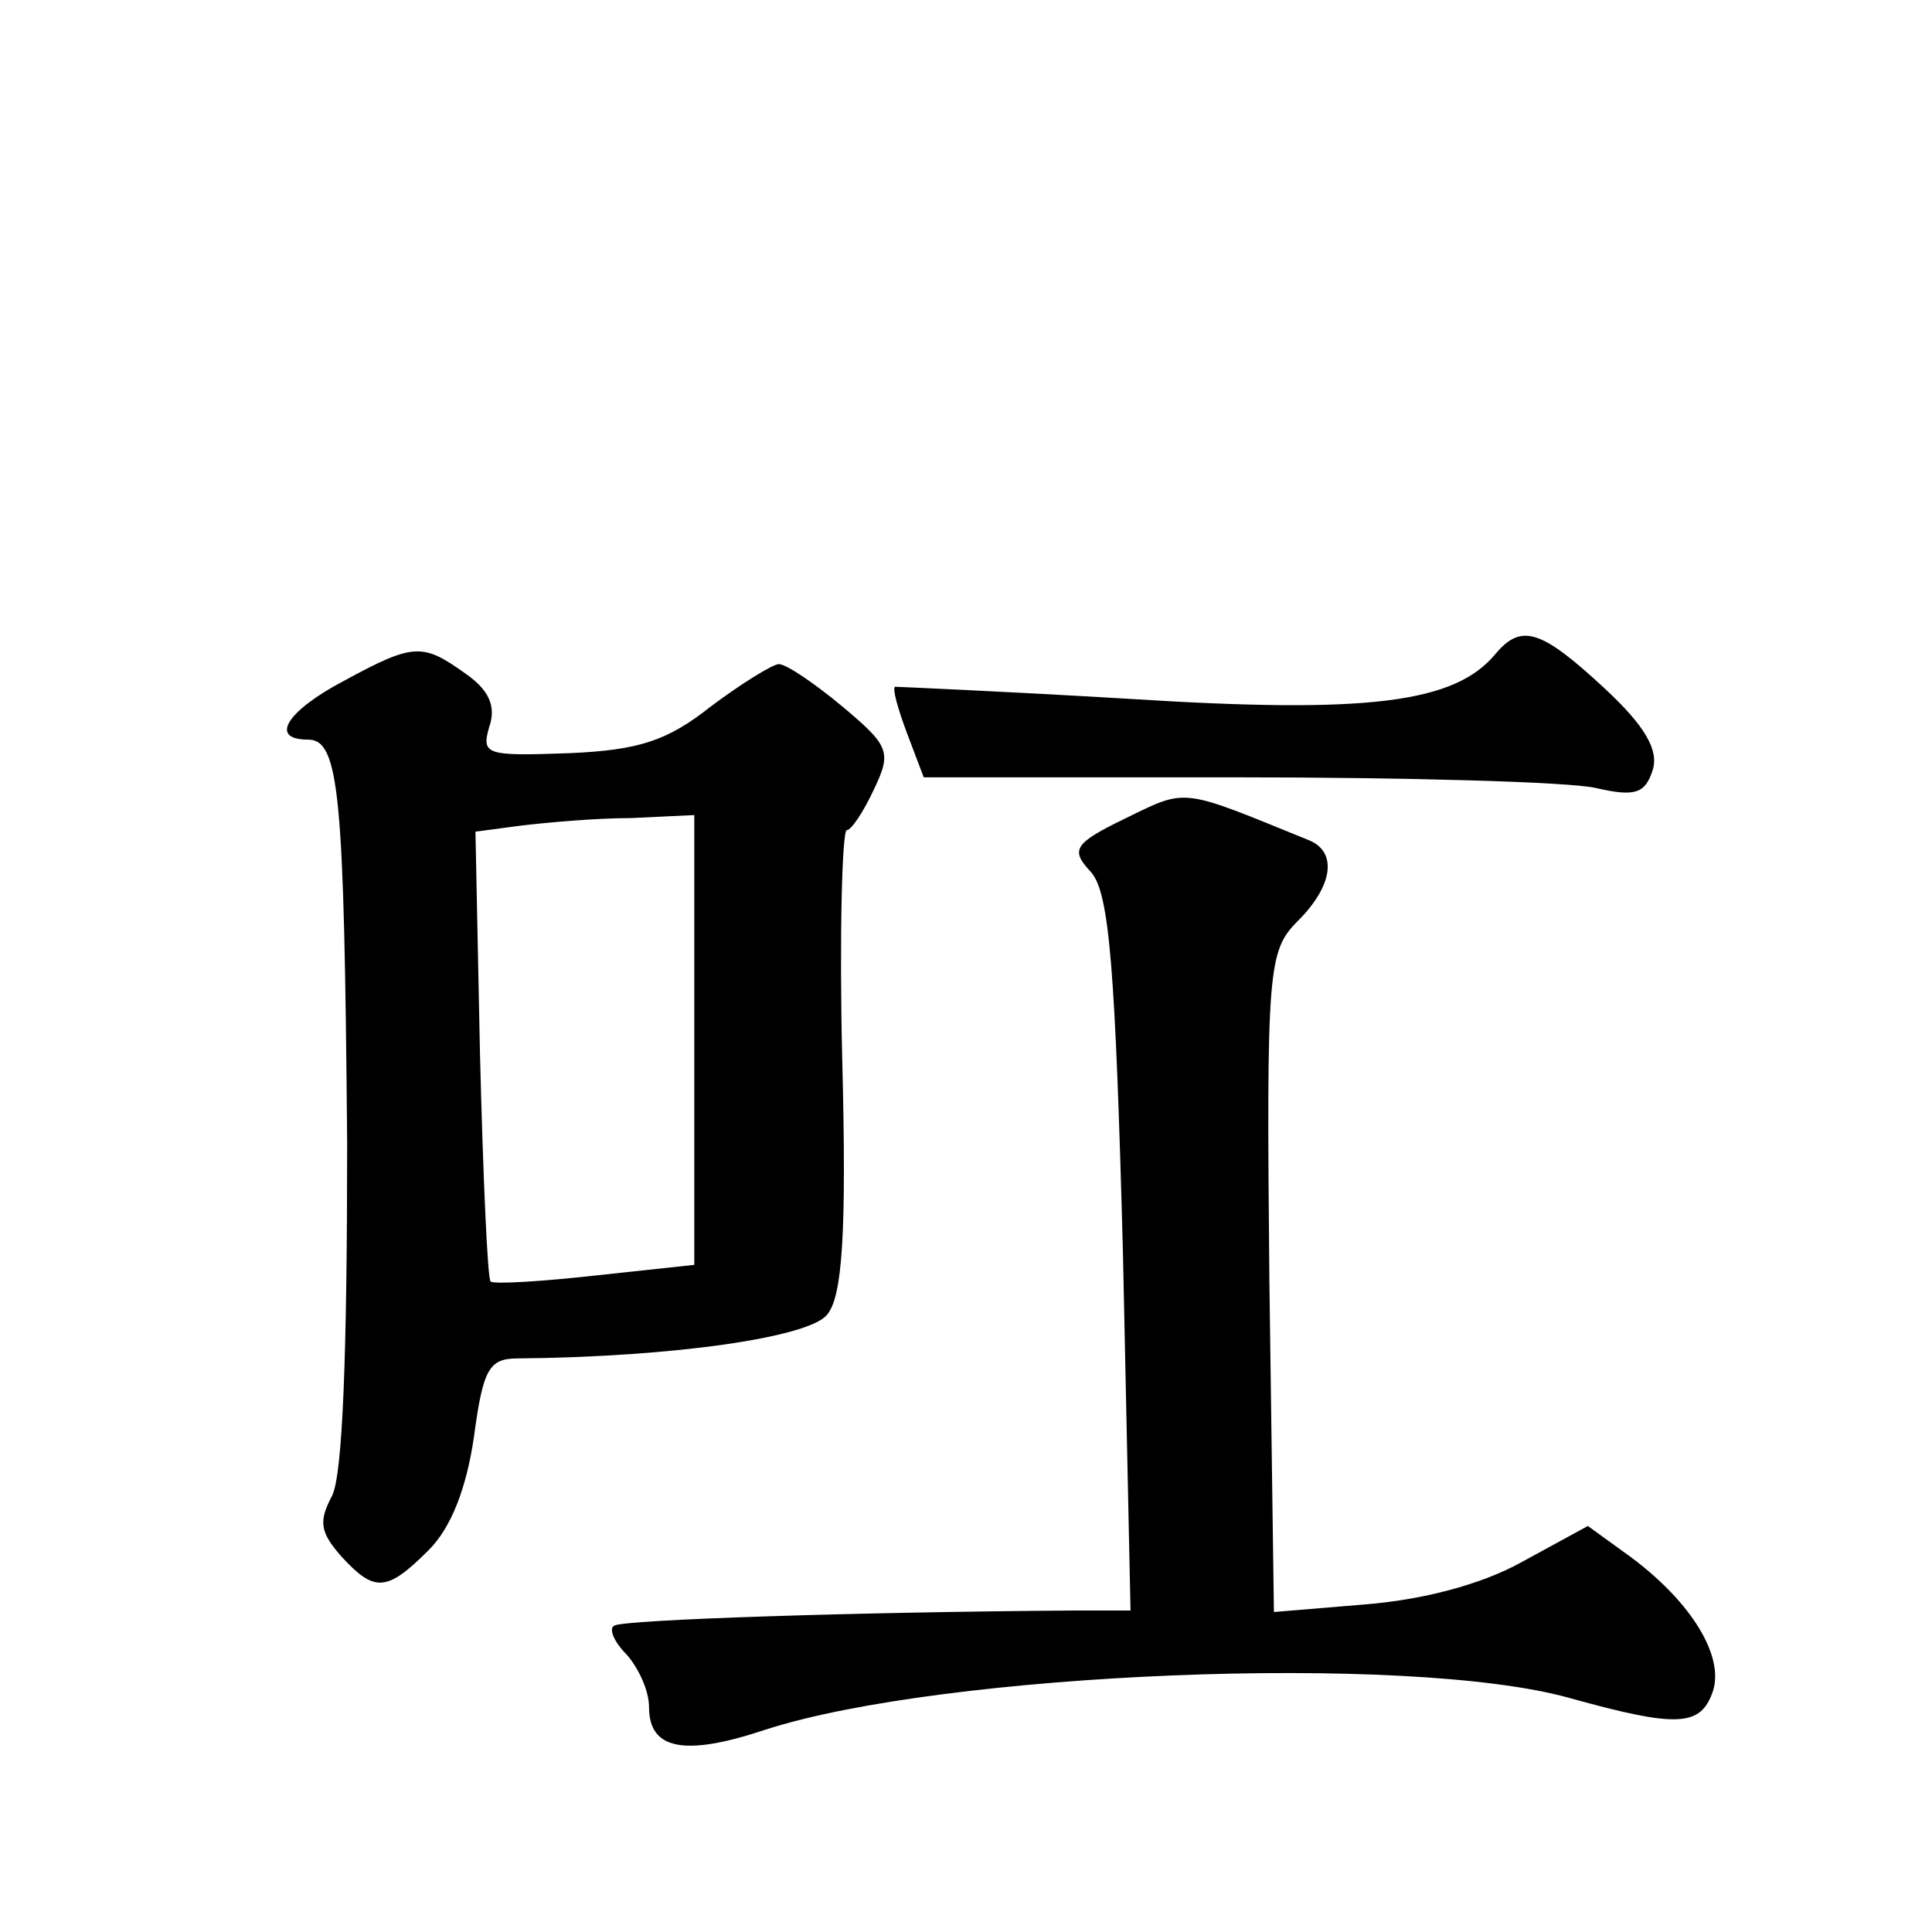
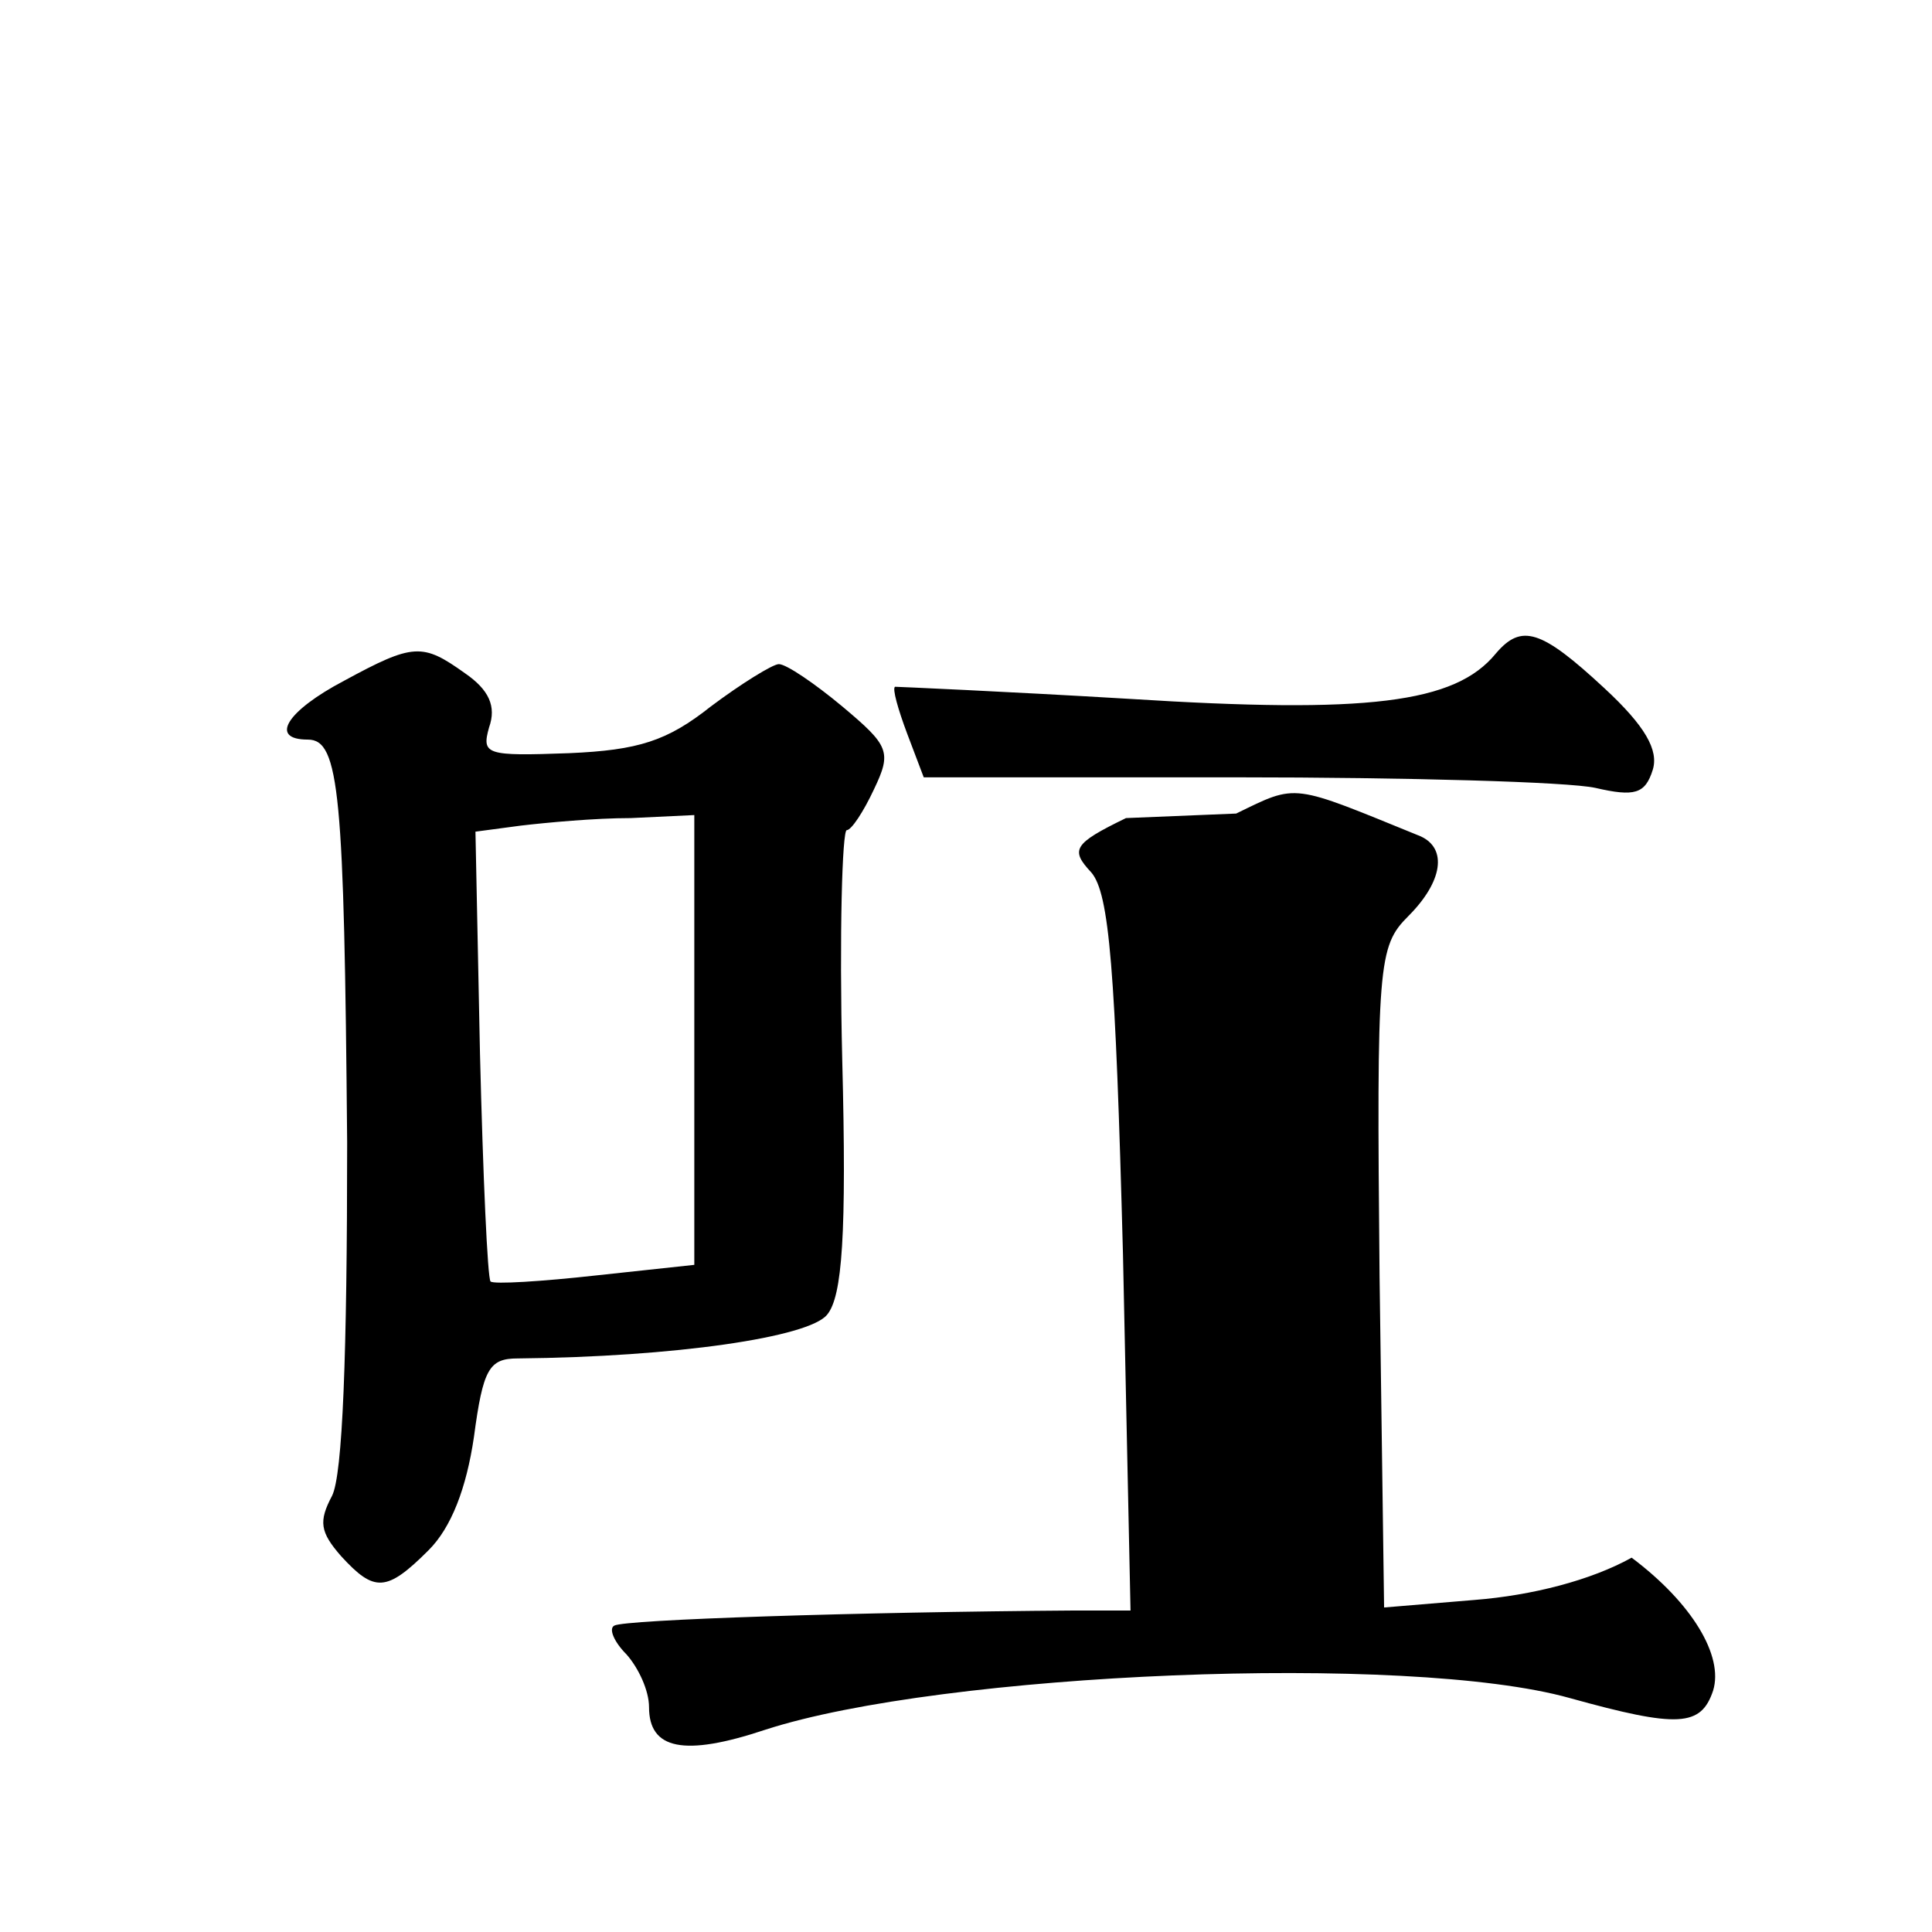
<svg xmlns="http://www.w3.org/2000/svg" version="1.0" width="128pt" height="128pt" viewBox="0 0 128 128" preserveAspectRatio="xMidYMid meet">
  <g transform="translate(0,128) scale(0.1,-0.1)" fill="#0" stroke="none">
-     <path d="M991 847 c-27 -33 -85 -40 -243 -30 -84 5 -154 8 -155 8 -2 -1 2 -15 8 -31 l11 -29 207 0 c113 0 220 -3 238 -7 26 -6 33 -4 38 12 4 13 -5 29 -32 54 -42 39 -55 43 -72 23z M228 829 c-38 -20 -50 -39 -24 -39 21 0 24 -36 26 -267 0 -141 -3 -220 -10 -234 -9 -17 -8 -24 6 -40 22 -24 30 -24 58 4 15 15 25 41 30 75 6 45 10 52 29 52 104 1 193 14 205 29 10 12 13 53 10 169 -2 83 0 152 3 152 3 0 11 12 18 27 12 25 10 29 -21 55 -18 15 -37 28 -42 28 -4 0 -25 -13 -45 -28 -29 -23 -48 -29 -94 -31 -55 -2 -58 -1 -53 17 5 14 0 25 -16 36 -28 20 -34 20 -80 -5z m232 -238 l0 -149 -65 -7 c-36 -4 -68 -6 -70 -4 -2 2 -5 70 -7 151 l-3 147 30 4 c17 2 49 5 73 5 l42 2 0 -149z M746 738 c-35 -17 -37 -21 -23 -36 12 -14 16 -64 21 -253 l5 -236 -37 0 c-144 -1 -298 -6 -305 -10 -4 -2 0 -11 8 -19 8 -9 15 -24 15 -35 0 -28 23 -33 77 -15 117 38 426 51 533 21 72 -20 87 -19 95 5 7 23 -14 58 -54 88 l-29 21 -44 -24 c-27 -15 -66 -25 -104 -28 l-60 -5 -3 219 c-2 208 -1 219 19 239 23 23 26 45 8 53 -86 35 -81 35 -122 15z" />
+     <path d="M991 847 c-27 -33 -85 -40 -243 -30 -84 5 -154 8 -155 8 -2 -1 2 -15 8 -31 l11 -29 207 0 c113 0 220 -3 238 -7 26 -6 33 -4 38 12 4 13 -5 29 -32 54 -42 39 -55 43 -72 23z M228 829 c-38 -20 -50 -39 -24 -39 21 0 24 -36 26 -267 0 -141 -3 -220 -10 -234 -9 -17 -8 -24 6 -40 22 -24 30 -24 58 4 15 15 25 41 30 75 6 45 10 52 29 52 104 1 193 14 205 29 10 12 13 53 10 169 -2 83 0 152 3 152 3 0 11 12 18 27 12 25 10 29 -21 55 -18 15 -37 28 -42 28 -4 0 -25 -13 -45 -28 -29 -23 -48 -29 -94 -31 -55 -2 -58 -1 -53 17 5 14 0 25 -16 36 -28 20 -34 20 -80 -5z m232 -238 l0 -149 -65 -7 c-36 -4 -68 -6 -70 -4 -2 2 -5 70 -7 151 l-3 147 30 4 c17 2 49 5 73 5 l42 2 0 -149z M746 738 c-35 -17 -37 -21 -23 -36 12 -14 16 -64 21 -253 l5 -236 -37 0 c-144 -1 -298 -6 -305 -10 -4 -2 0 -11 8 -19 8 -9 15 -24 15 -35 0 -28 23 -33 77 -15 117 38 426 51 533 21 72 -20 87 -19 95 5 7 23 -14 58 -54 88 c-27 -15 -66 -25 -104 -28 l-60 -5 -3 219 c-2 208 -1 219 19 239 23 23 26 45 8 53 -86 35 -81 35 -122 15z" />
  </g>
</svg>